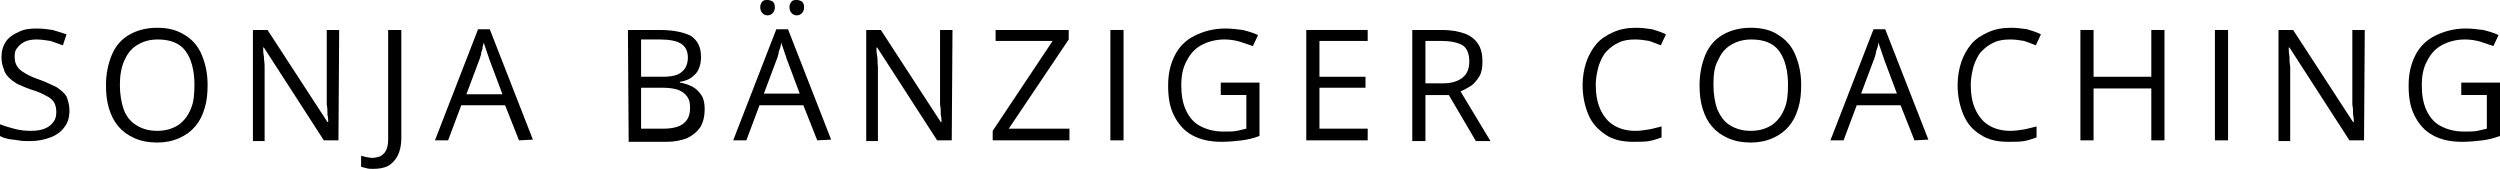
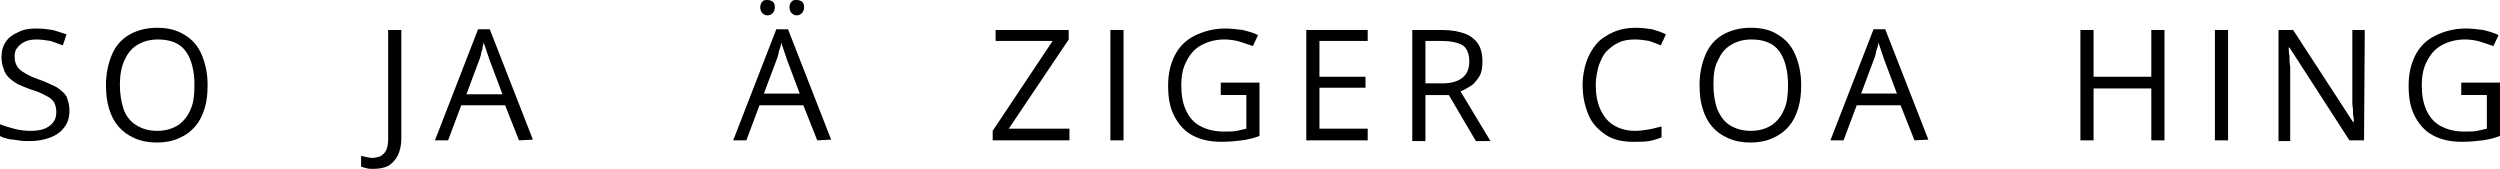
<svg xmlns="http://www.w3.org/2000/svg" enable-background="new 0 0 342 23.1" height="23.1" viewBox="0 0 342 23.1" width="342">
  <path d="m9.5 15.1c0 .9-.2 1.7-.7 2.3-.4.6-1.1 1.1-1.9 1.4s-1.7.5-2.8.5c-.6 0-1.1 0-1.6-.1s-1-.1-1.4-.2-.8-.2-1.1-.4v-1.6c.5.2 1.1.4 1.9.6.7.2 1.5.3 2.3.3s1.4-.1 1.9-.3.9-.5 1.2-.9.4-.8.4-1.4c0-.5-.1-.9-.3-1.3-.2-.3-.6-.7-1.1-.9-.5-.3-1.2-.6-2.2-.9-.6-.2-1.2-.5-1.7-.7-.5-.3-.9-.6-1.2-.9s-.6-.7-.7-1.2c-.2-.5-.3-1-.3-1.6 0-.8.2-1.5.6-2.1s1-1 1.7-1.3c.7-.4 1.6-.5 2.5-.5.8 0 1.5.1 2.2.2.7.2 1.3.4 1.9.6l-.5 1.5c-.6-.2-1.1-.4-1.7-.6-.7-.1-1.3-.2-1.9-.2s-1.2.1-1.6.3-.8.5-1 .8c-.3.3-.4.7-.4 1.2s.1 1 .3 1.3c.2.4.6.7 1.1 1s1.1.6 2 .9 1.6.7 2.3 1c.6.4 1.1.8 1.4 1.3.2.5.4 1.2.4 1.9z" />
  <path d="m28.4 11.6c0 1.2-.1 2.2-.4 3.2s-.7 1.8-1.3 2.5-1.3 1.2-2.2 1.6-1.9.6-3 .6c-1.2 0-2.2-.2-3.1-.6s-1.6-.9-2.2-1.6-1-1.5-1.3-2.5-.4-2-.4-3.2c0-1.5.3-2.9.8-4.1s1.3-2.1 2.3-2.7 2.3-1 3.9-1c1.5 0 2.7.3 3.8 1 1 .6 1.8 1.5 2.3 2.7s.8 2.5.8 4.1zm-12 0c0 1.3.2 2.4.5 3.3s.9 1.7 1.7 2.2 1.7.8 2.9.8 2.1-.3 2.9-.8c.7-.5 1.3-1.2 1.7-2.2.4-.9.5-2 .5-3.3 0-1.9-.4-3.5-1.2-4.6s-2.1-1.6-3.8-1.6c-1.2 0-2.1.3-2.9.8s-1.3 1.2-1.7 2.1-.6 2-.6 3.3z" />
-   <path d="m46.3 19.2h-2l-8.2-12.7h-.1c0 .3 0 .7.1 1.2 0 .4.1.9.1 1.4v1.5 8.7h-1.6v-15.2h2l8.2 12.6h.1c0-.2 0-.6-.1-1 0-.4 0-.9-.1-1.4 0-.5 0-1 0-1.4v-8.8h1.7z" />
  <path d="m51 23.1c-.3 0-.6 0-.9-.1s-.5-.1-.7-.2v-1.5c.2.1.5.1.7.2.3 0 .5.1.8.1.4 0 .7-.1 1.1-.2.3-.2.6-.4.8-.8s.3-.9.3-1.5v-15h1.8v14.9c0 .9-.2 1.7-.5 2.3s-.8 1.1-1.3 1.4c-.6.3-1.3.4-2.1.4z" />
  <path d="m71 19.2-1.9-4.8h-6l-1.8 4.8h-1.8l5.9-15.2h1.6l5.9 15.1zm-2.3-6.4-1.8-4.8c0-.1-.1-.3-.2-.6s-.2-.6-.3-.9-.2-.5-.2-.7c-.1.3-.2.6-.2.9-.1.3-.2.5-.2.8-.1.2-.1.4-.2.6l-1.8 4.8h4.9z" />
-   <path d="m85.9 4.1h4.3c1.9 0 3.3.3 4.3.8.9.6 1.4 1.5 1.4 2.9 0 .6-.1 1.1-.3 1.6s-.5.8-1 1.2c-.4.3-1 .5-1.6.6v.1c.7.1 1.2.3 1.8.6.5.3.9.7 1.2 1.2s.4 1.1.4 1.9c0 .9-.2 1.7-.6 2.4-.4.6-1 1.1-1.8 1.5-.8.3-1.7.5-2.8.5h-5.2zm1.8 6.4h2.9c1.3 0 2.2-.2 2.7-.7.5-.4.8-1.1.8-1.9 0-.9-.3-1.5-.9-1.9s-1.6-.6-2.9-.6h-2.6zm0 1.5v5.6h3.1c1.3 0 2.3-.3 2.8-.8.6-.5.8-1.2.8-2.1 0-.6-.1-1.1-.4-1.5s-.7-.7-1.2-.9c-.6-.2-1.3-.3-2.2-.3z" />
  <path d="m111.8 19.2-1.9-4.8h-6l-1.8 4.8h-1.8l5.9-15.2h1.6l5.9 15.1zm-7.8-18.2c0-.3.1-.6.3-.8.2-.2.4-.2.7-.2s.5.1.7.2c.2.2.3.4.3.8 0 .3-.1.6-.3.8s-.4.3-.7.3-.5-.1-.7-.3-.3-.5-.3-.8zm5.4 11.8-1.8-4.8c0-.1-.1-.3-.2-.6s-.2-.6-.3-.9-.2-.5-.2-.7c-.1.3-.1.6-.2.8-.1.3-.2.5-.2.8-.1.2-.1.4-.2.6l-1.8 4.8zm-1.4-11.8c0-.3.1-.6.3-.8.2-.2.4-.2.7-.2s.5.1.7.2c.2.2.3.4.3.8 0 .3-.1.6-.3.8s-.4.3-.7.3-.5-.1-.7-.3-.3-.5-.3-.8z" />
-   <path d="m130.2 19.2h-2l-8.2-12.7h-.1c0 .3 0 .7.1 1.2s0 .9.1 1.4v1.5 8.7h-1.6v-15.2h2l8.2 12.6h.1c0-.2 0-.6-.1-1 0-.4 0-.9-.1-1.4 0-.5 0-1 0-1.4v-8.8h1.7z" />
  <path d="m146.3 19.2h-10.5v-1.3l8.2-12.3h-7.8v-1.5h10v1.3l-8.2 12.2h8.3z" />
  <path d="m151.9 19.2v-15.1h1.8v15.1z" />
  <path d="m167 11.3h5.3v7.3c-.8.3-1.6.5-2.4.6s-1.8.2-2.8.2c-1.6 0-2.9-.3-4-.9s-1.9-1.5-2.5-2.7-.8-2.5-.8-4.1.3-2.9.9-4.1 1.5-2.1 2.7-2.7 2.6-1 4.2-1c.8 0 1.6.1 2.4.2.8.2 1.5.4 2.1.7l-.7 1.5c-.6-.2-1.2-.4-1.8-.6-.7-.2-1.4-.3-2.1-.3-1.2 0-2.3.3-3.2.8s-1.5 1.2-2 2.2c-.5.9-.7 2-.7 3.3s.2 2.4.6 3.3 1 1.7 1.9 2.2 2 .8 3.3.8c.7 0 1.3 0 1.8-.1s.9-.2 1.3-.3v-4.6h-3.5z" />
  <path d="m187.1 19.2h-8.4v-15.1h8.4v1.5h-6.6v4.9h6.3v1.5h-6.3v5.6h6.6z" />
  <path d="m197.3 4.1c1.2 0 2.3.2 3.1.5s1.4.8 1.8 1.4.6 1.4.6 2.4c0 .8-.1 1.5-.4 2s-.7 1-1.1 1.3c-.5.3-1 .6-1.5.8l4.1 6.8h-2l-3.7-6.3h-3.2v6.3h-1.8v-15.2zm-.1 1.5h-2.2v5.8h2.4c1.2 0 2.1-.3 2.7-.8s.9-1.2.9-2.2-.3-1.8-.9-2.2c-.7-.4-1.7-.6-2.9-.6z" />
  <path d="m223.7 5.4c-.8 0-1.6.1-2.2.4-.7.3-1.2.7-1.7 1.2s-.8 1.2-1.1 2c-.2.8-.4 1.6-.4 2.6 0 1.3.2 2.4.6 3.3s1 1.7 1.8 2.2 1.8.8 3 .8c.7 0 1.3-.1 1.9-.2s1.2-.3 1.7-.4v1.5c-.6.2-1.1.4-1.7.5s-1.3.1-2.2.1c-1.5 0-2.8-.3-3.8-1s-1.8-1.5-2.3-2.7-.8-2.5-.8-4.1c0-1.1.2-2.2.5-3.1s.8-1.8 1.4-2.5 1.4-1.2 2.3-1.6 1.9-.6 3.1-.6c.8 0 1.5.1 2.2.2.7.2 1.3.4 1.9.7l-.7 1.5c-.5-.2-1-.4-1.6-.6-.6-.1-1.3-.2-1.9-.2z" />
  <path d="m246.4 11.6c0 1.2-.1 2.2-.4 3.2s-.7 1.8-1.3 2.5-1.3 1.2-2.2 1.6-1.9.6-3 .6c-1.2 0-2.2-.2-3.1-.6s-1.6-.9-2.2-1.6-1-1.5-1.3-2.5-.4-2-.4-3.2c0-1.5.3-2.9.8-4.1s1.3-2.1 2.3-2.7 2.3-1 3.9-1c1.5 0 2.8.3 3.8 1 1 .6 1.8 1.5 2.3 2.7s.8 2.5.8 4.1zm-12 0c0 1.3.2 2.4.5 3.3.4.9.9 1.7 1.7 2.2s1.7.8 2.9.8 2.1-.3 2.9-.8c.7-.5 1.3-1.2 1.7-2.2.4-.9.5-2 .5-3.3 0-1.9-.4-3.5-1.2-4.6s-2.1-1.6-3.8-1.6c-1.2 0-2.1.3-2.9.8s-1.3 1.2-1.7 2.1c-.5.9-.6 2-.6 3.3z" />
  <path d="m261.9 19.2-1.9-4.8h-6l-1.8 4.8h-1.8l5.9-15.2h1.6l5.9 15.1zm-2.4-6.4-1.8-4.8c0-.1-.1-.3-.2-.6s-.2-.6-.3-.9-.2-.5-.2-.7c-.1.3-.1.6-.2.8-.1.3-.2.5-.2.8-.1.2-.1.4-.2.6l-1.8 4.8z" />
-   <path d="m275 5.4c-.8 0-1.6.1-2.2.4-.7.3-1.2.7-1.7 1.2s-.8 1.2-1.1 2c-.2.8-.4 1.6-.4 2.6 0 1.3.2 2.4.6 3.3s1 1.7 1.8 2.2 1.8.8 3 .8c.7 0 1.3-.1 1.9-.2s1.2-.3 1.7-.4v1.5c-.6.2-1.1.4-1.7.5s-1.3.1-2.2.1c-1.5 0-2.8-.3-3.8-1-1-.6-1.8-1.5-2.3-2.7s-.8-2.5-.8-4.1c0-1.1.2-2.2.5-3.1s.8-1.8 1.4-2.5 1.4-1.2 2.3-1.6 1.9-.6 3.1-.6c.8 0 1.5.1 2.2.2.7.2 1.3.4 1.9.7l-.7 1.5c-.5-.2-1-.4-1.6-.6-.6-.1-1.2-.2-1.9-.2z" />
  <path d="m296.1 19.2h-1.8v-7.1h-7.9v7.1h-1.8v-15.1h1.8v6.4h7.9v-6.4h1.8z" />
  <path d="m303 19.2v-15.1h1.8v15.1z" />
  <path d="m323.4 19.2h-2l-8.2-12.7h-.1c0 .3 0 .7.1 1.2 0 .4 0 .9.1 1.4v1.5 8.7h-1.6v-15.2h2l8.2 12.6h.1c0-.2 0-.6-.1-1 0-.4 0-.9-.1-1.4 0-.5 0-1 0-1.4v-8.8h1.7z" />
  <path d="m336.7 11.3h5.3v7.3c-.8.3-1.6.5-2.4.6s-1.8.2-2.8.2c-1.6 0-2.9-.3-4-.9s-1.9-1.5-2.5-2.7-.8-2.5-.8-4.1.3-2.9.9-4.1 1.5-2.1 2.7-2.7 2.6-1 4.2-1c.8 0 1.6.1 2.4.2.8.2 1.5.4 2.1.7l-.7 1.5c-.6-.2-1.2-.4-1.8-.6-.7-.2-1.4-.3-2.1-.3-1.2 0-2.3.3-3.2.8s-1.5 1.2-2 2.2c-.5.9-.7 2-.7 3.3s.2 2.4.6 3.3 1 1.7 1.9 2.2 2 .8 3.3.8c.7 0 1.3 0 1.8-.1s.9-.2 1.3-.3v-4.6h-3.5z" />
</svg>